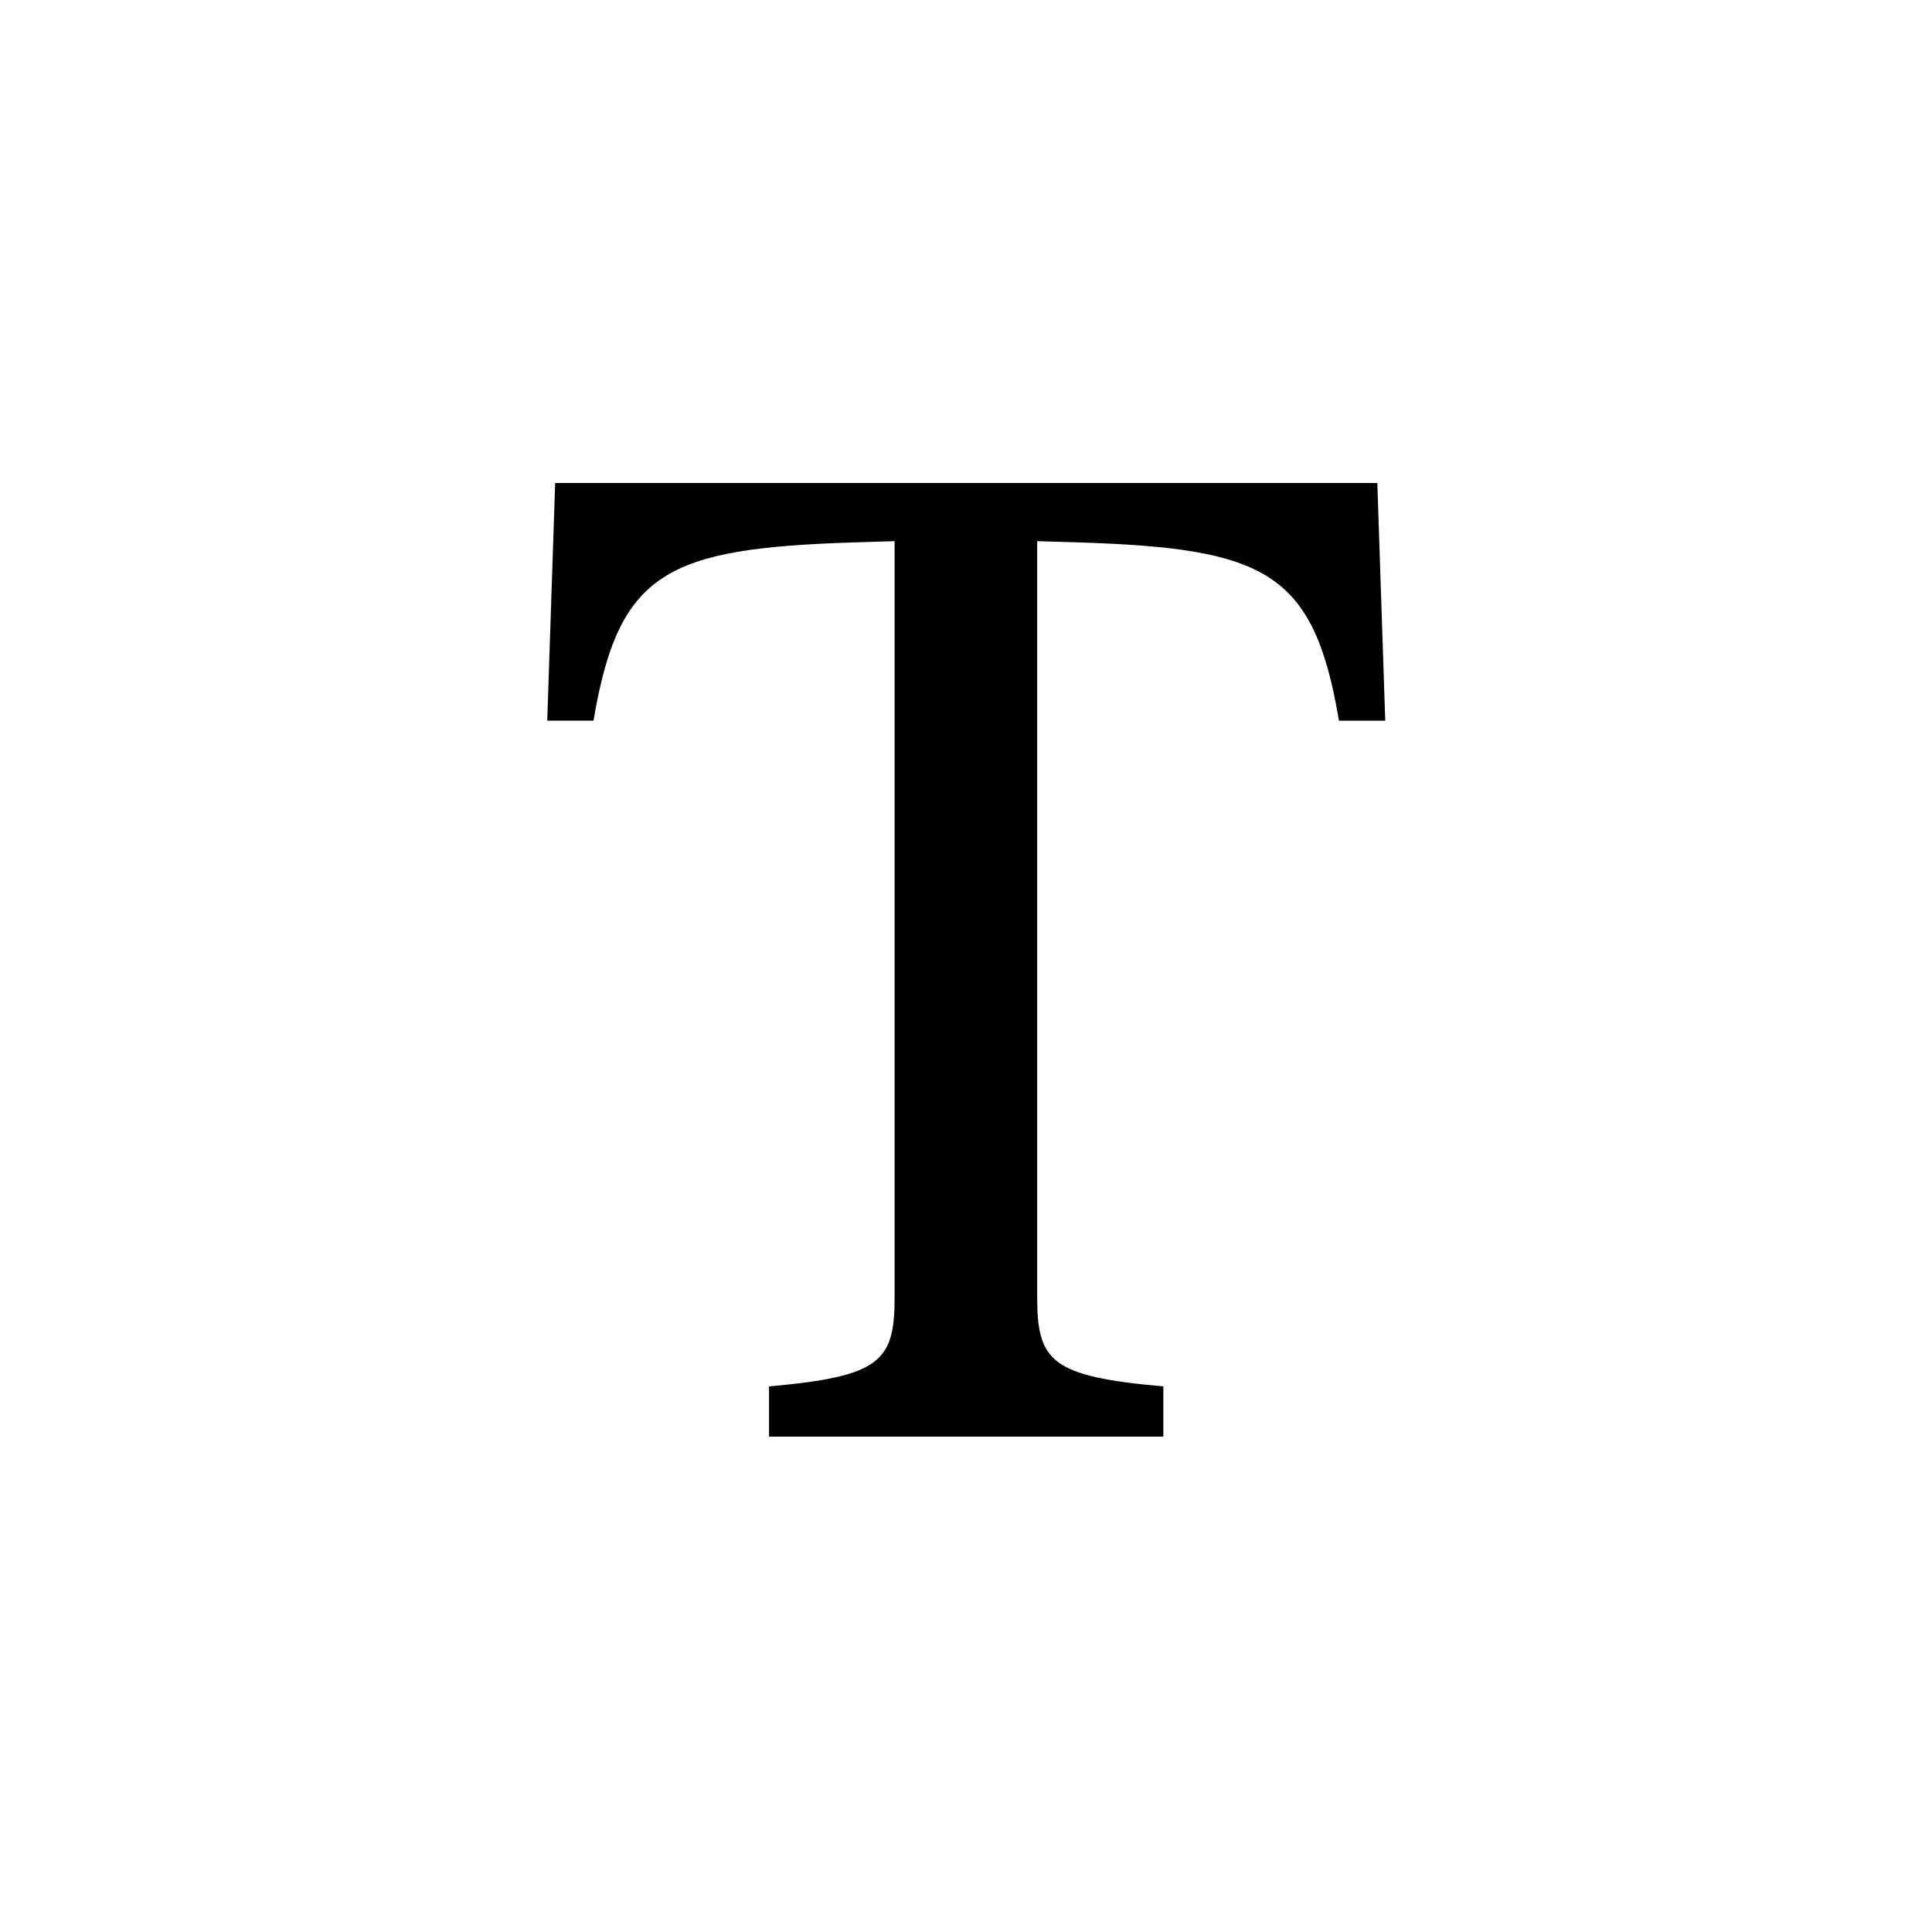
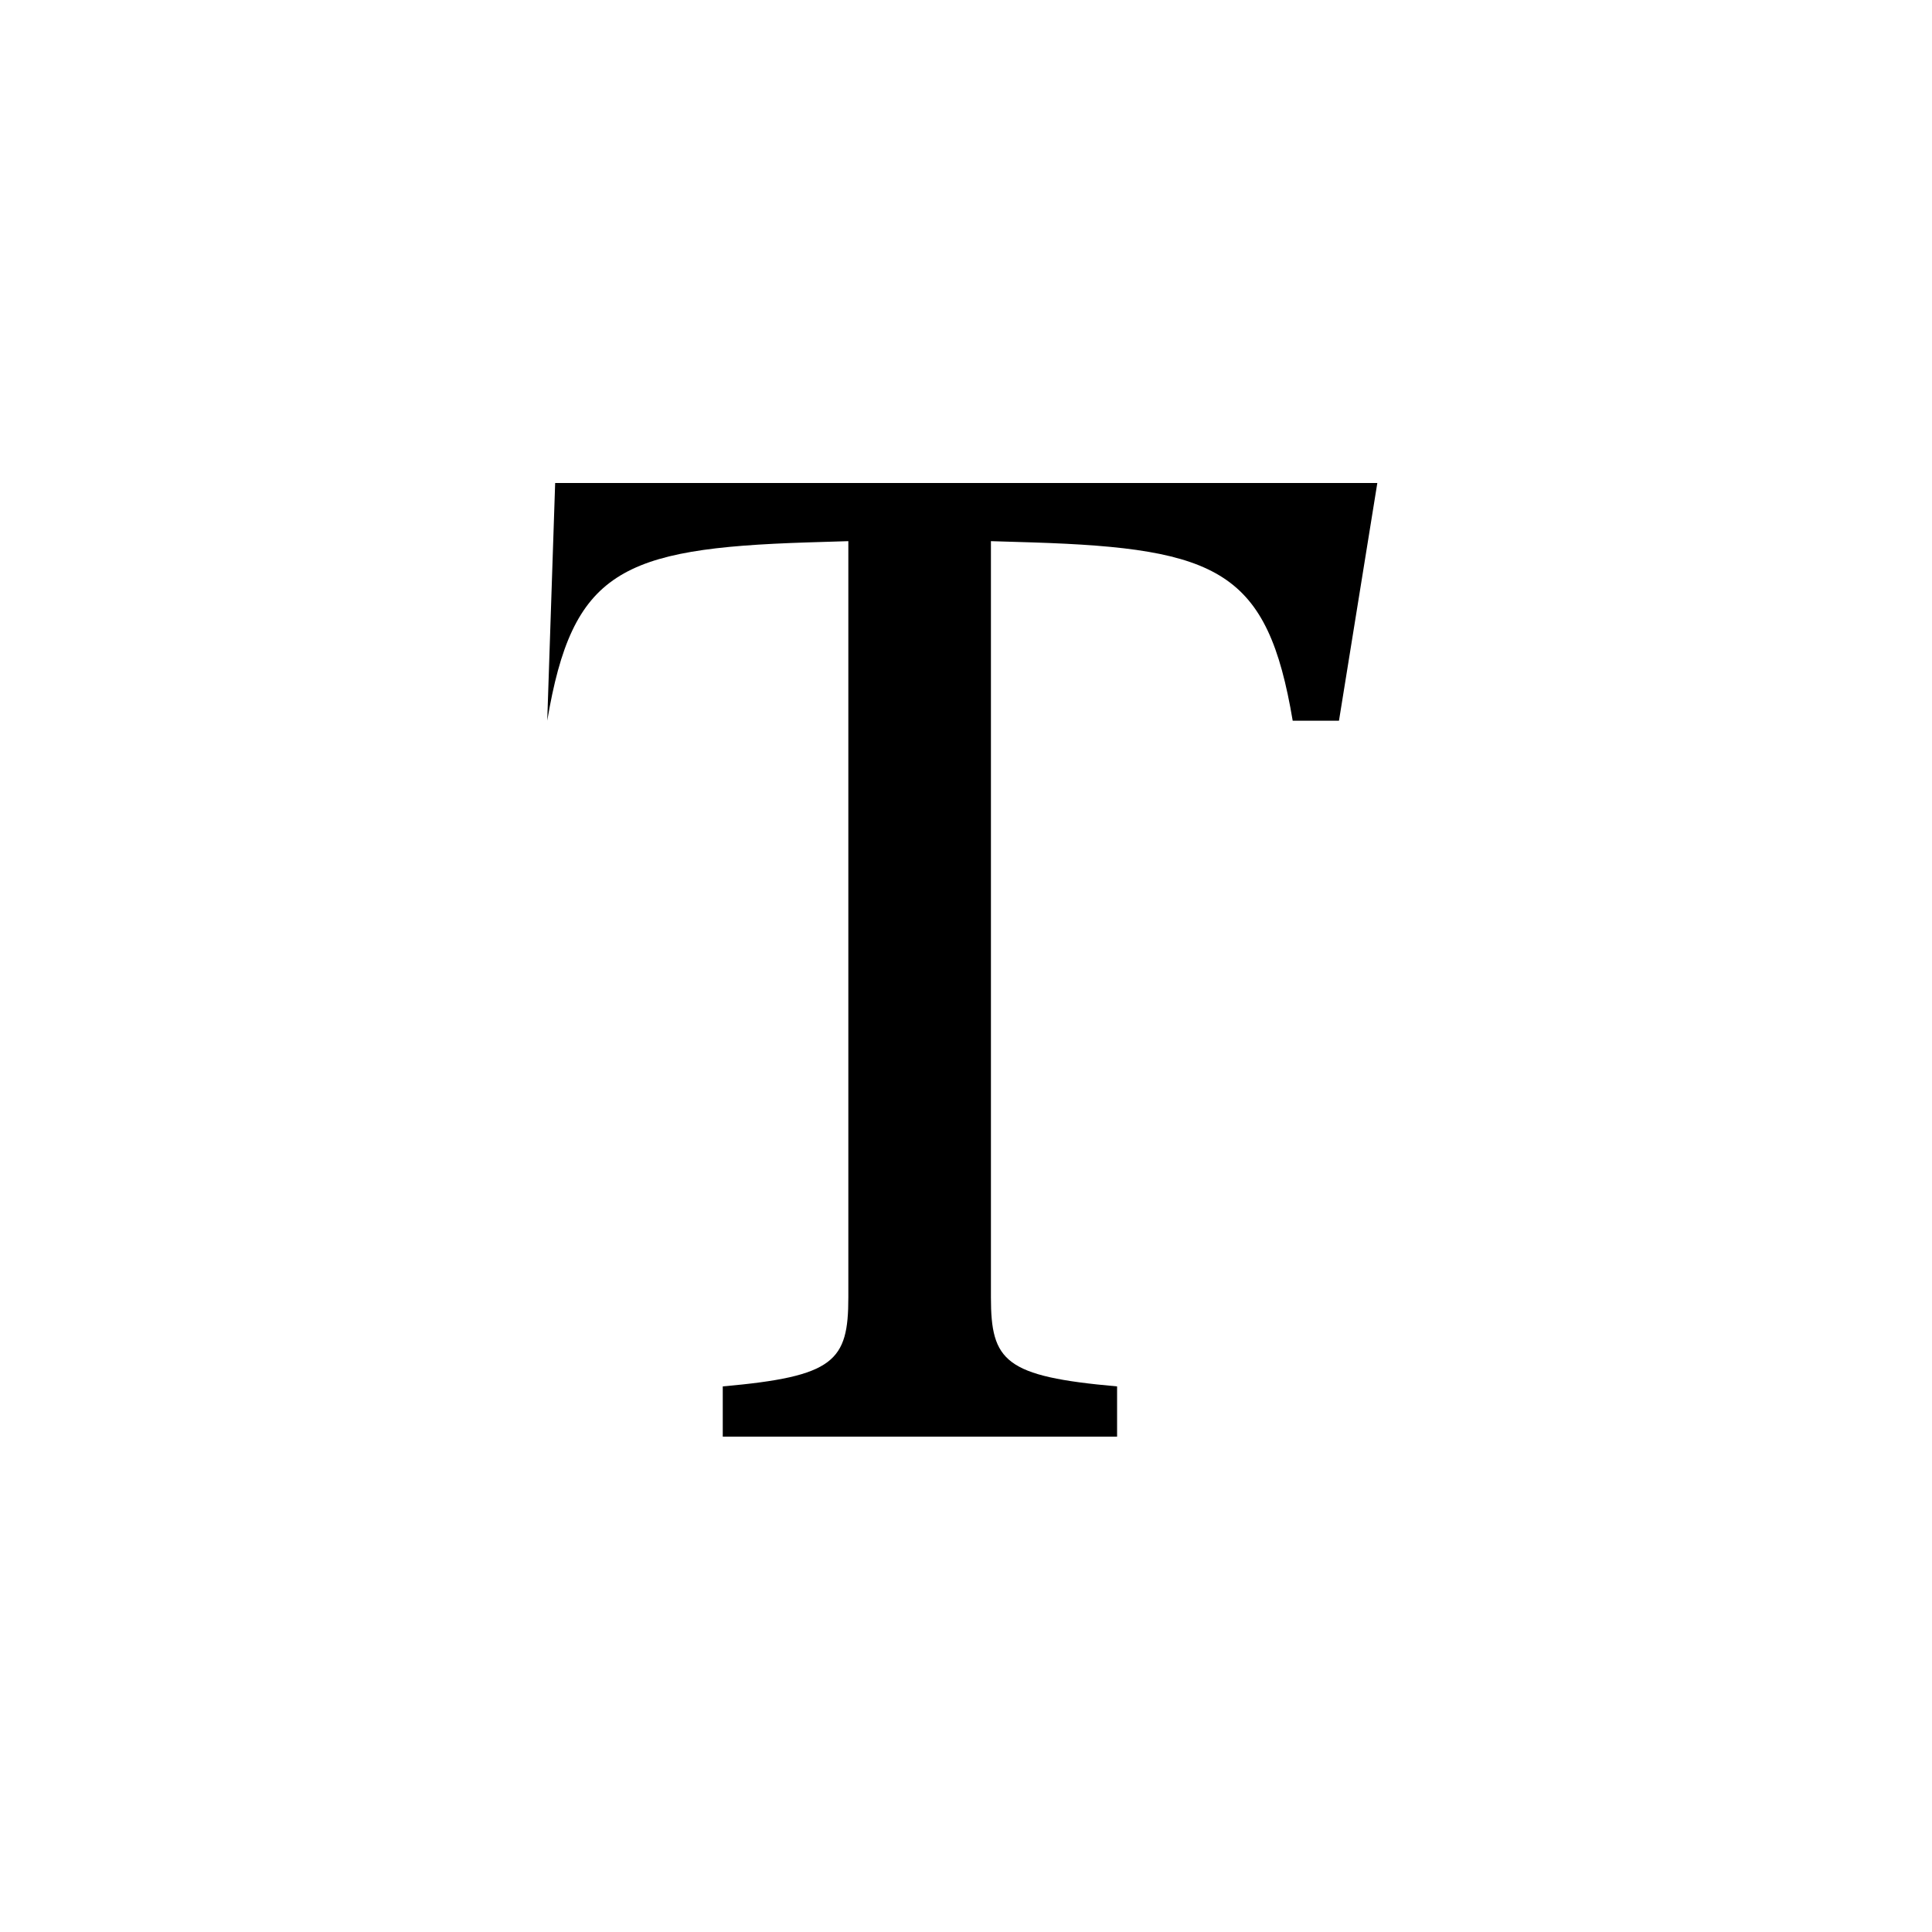
<svg xmlns="http://www.w3.org/2000/svg" class="bi bi-fonts" width="1em" height="1em" viewBox="0 0 20 20" fill="currentColor">
-   <path d="M14.258 5H5.747l-.082 2.46h.479c.26-1.544.758-1.783 2.693-1.845l.424-.013v7.827c0 .663-.144.82-1.3.923v.52h4.082v-.52c-1.162-.103-1.306-.26-1.306-.923V5.602l.43.013c1.935.062 2.434.301 2.694 1.846h.479L14.258 5z" />
+   <path d="M14.258 5H5.747l-.082 2.46c.26-1.544.758-1.783 2.693-1.845l.424-.013v7.827c0 .663-.144.82-1.3.923v.52h4.082v-.52c-1.162-.103-1.306-.26-1.306-.923V5.602l.43.013c1.935.062 2.434.301 2.694 1.846h.479L14.258 5z" />
</svg>